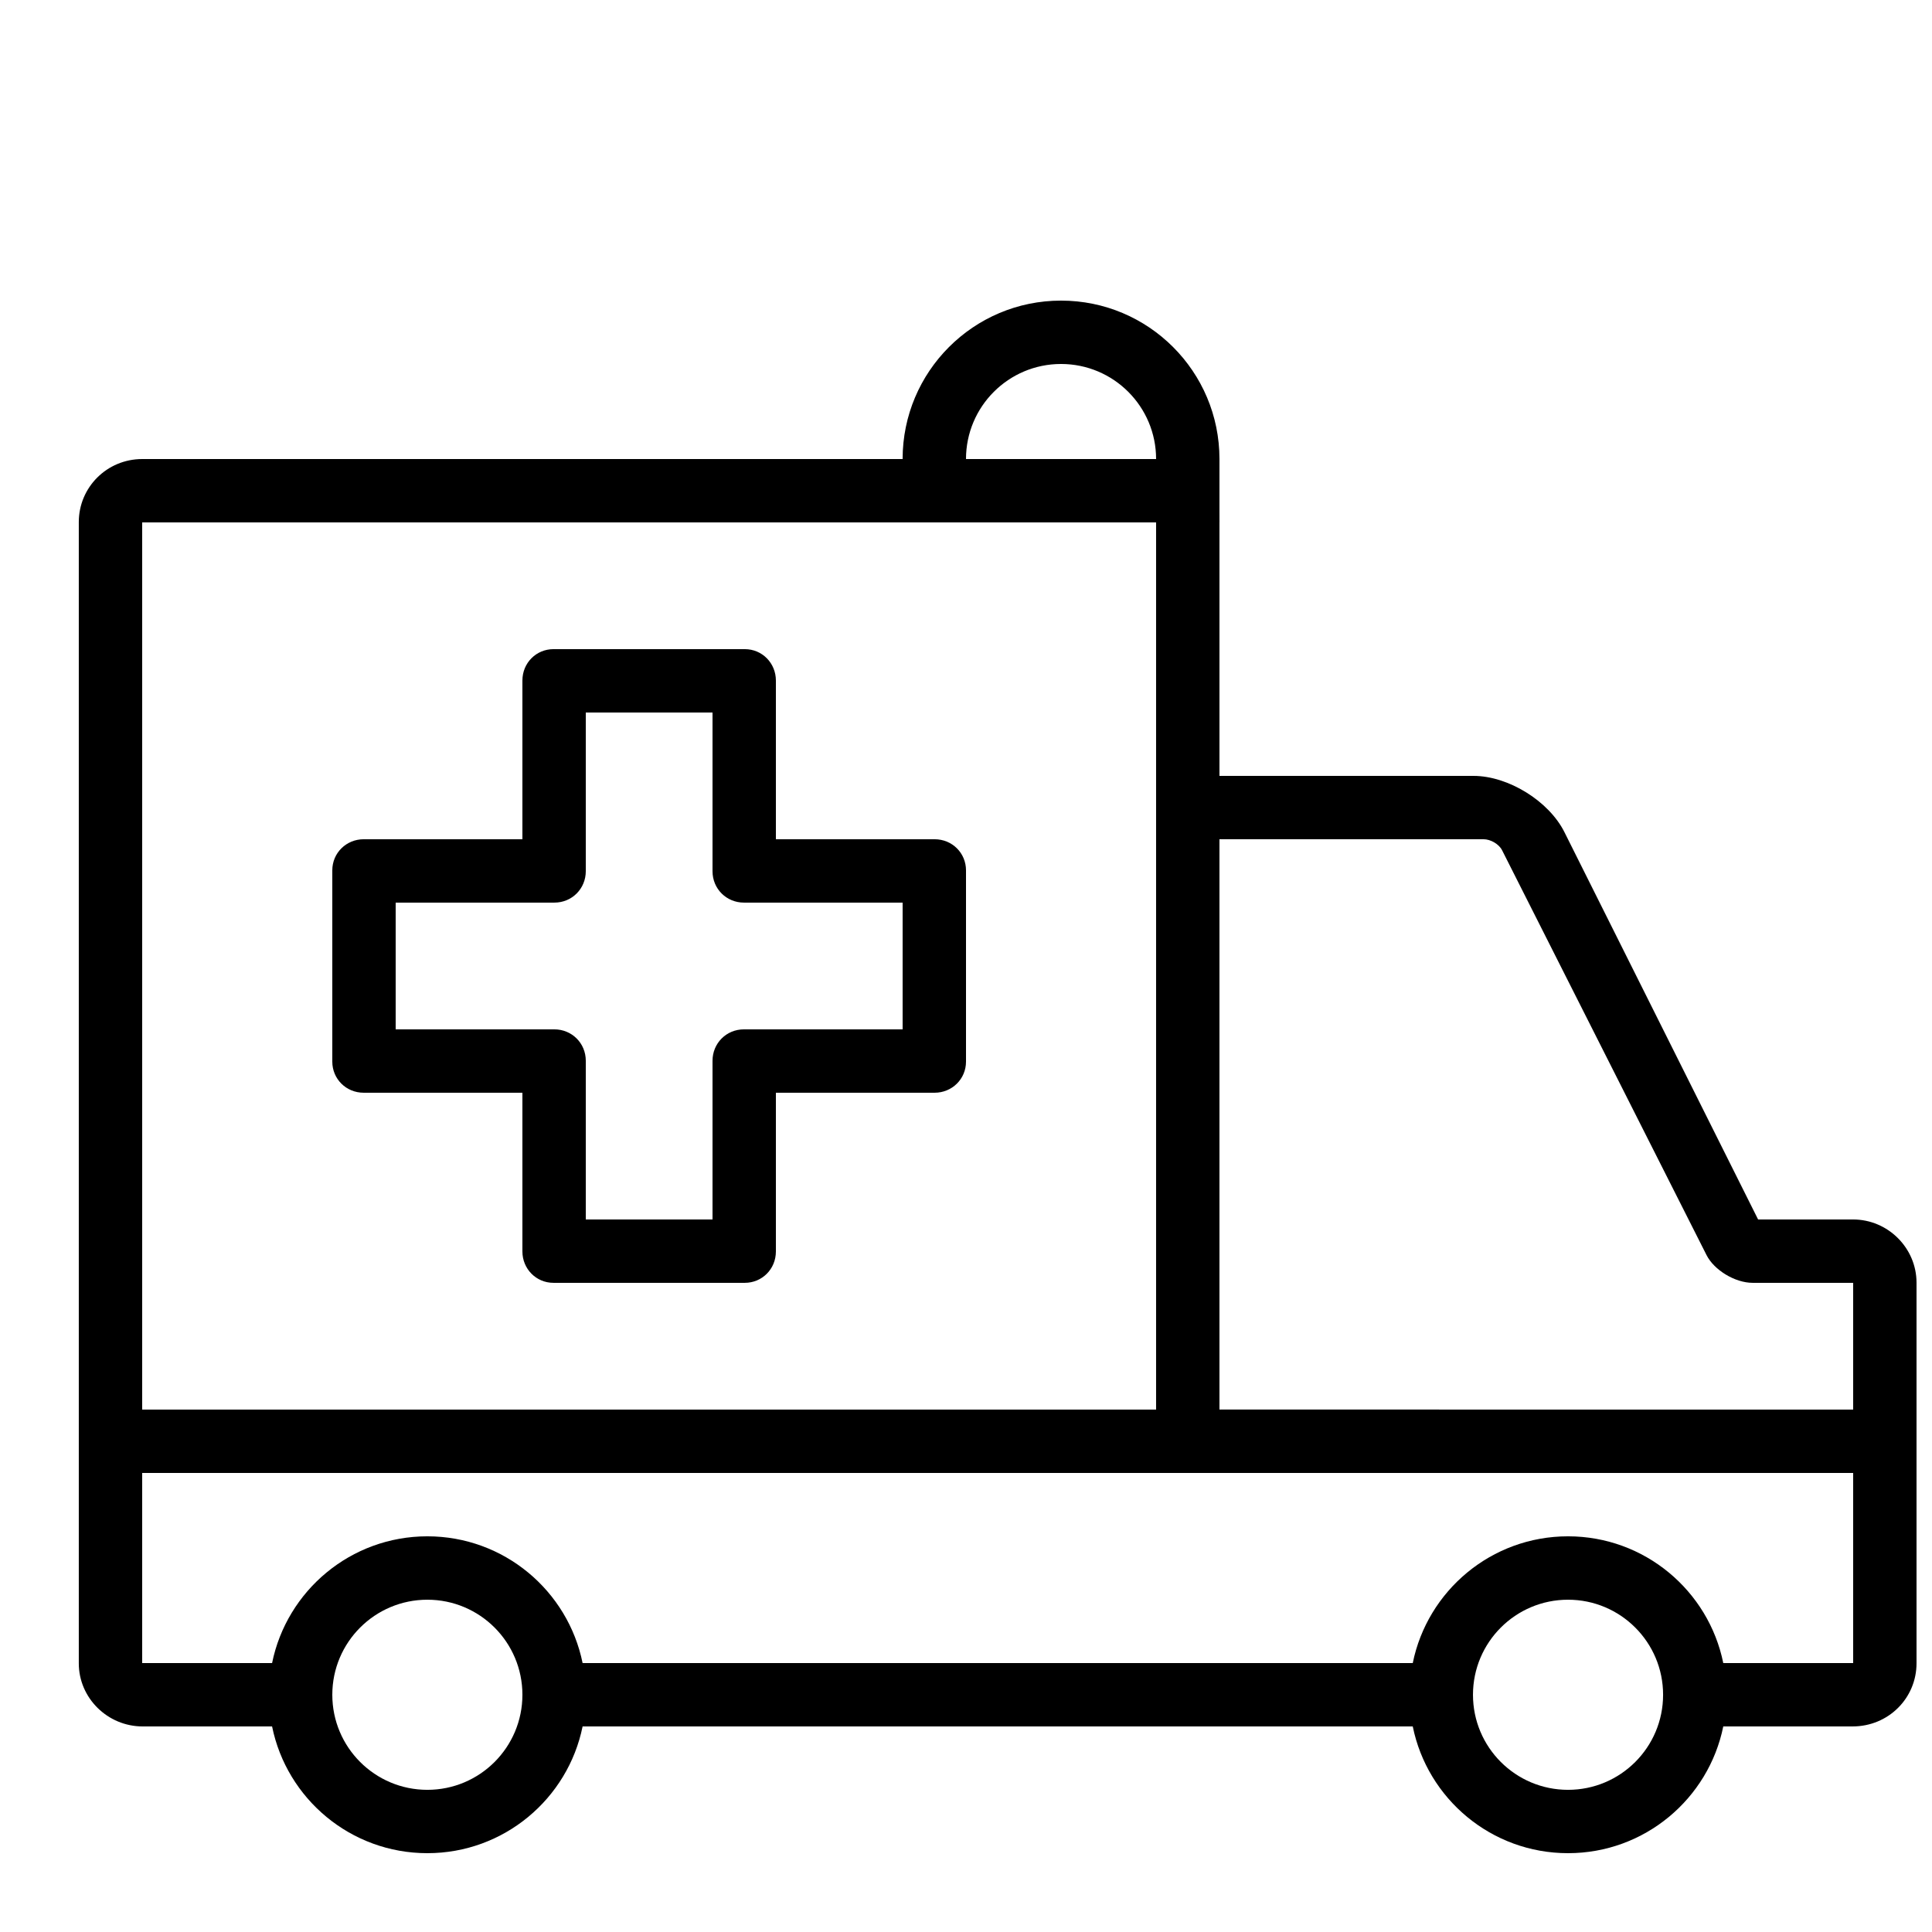
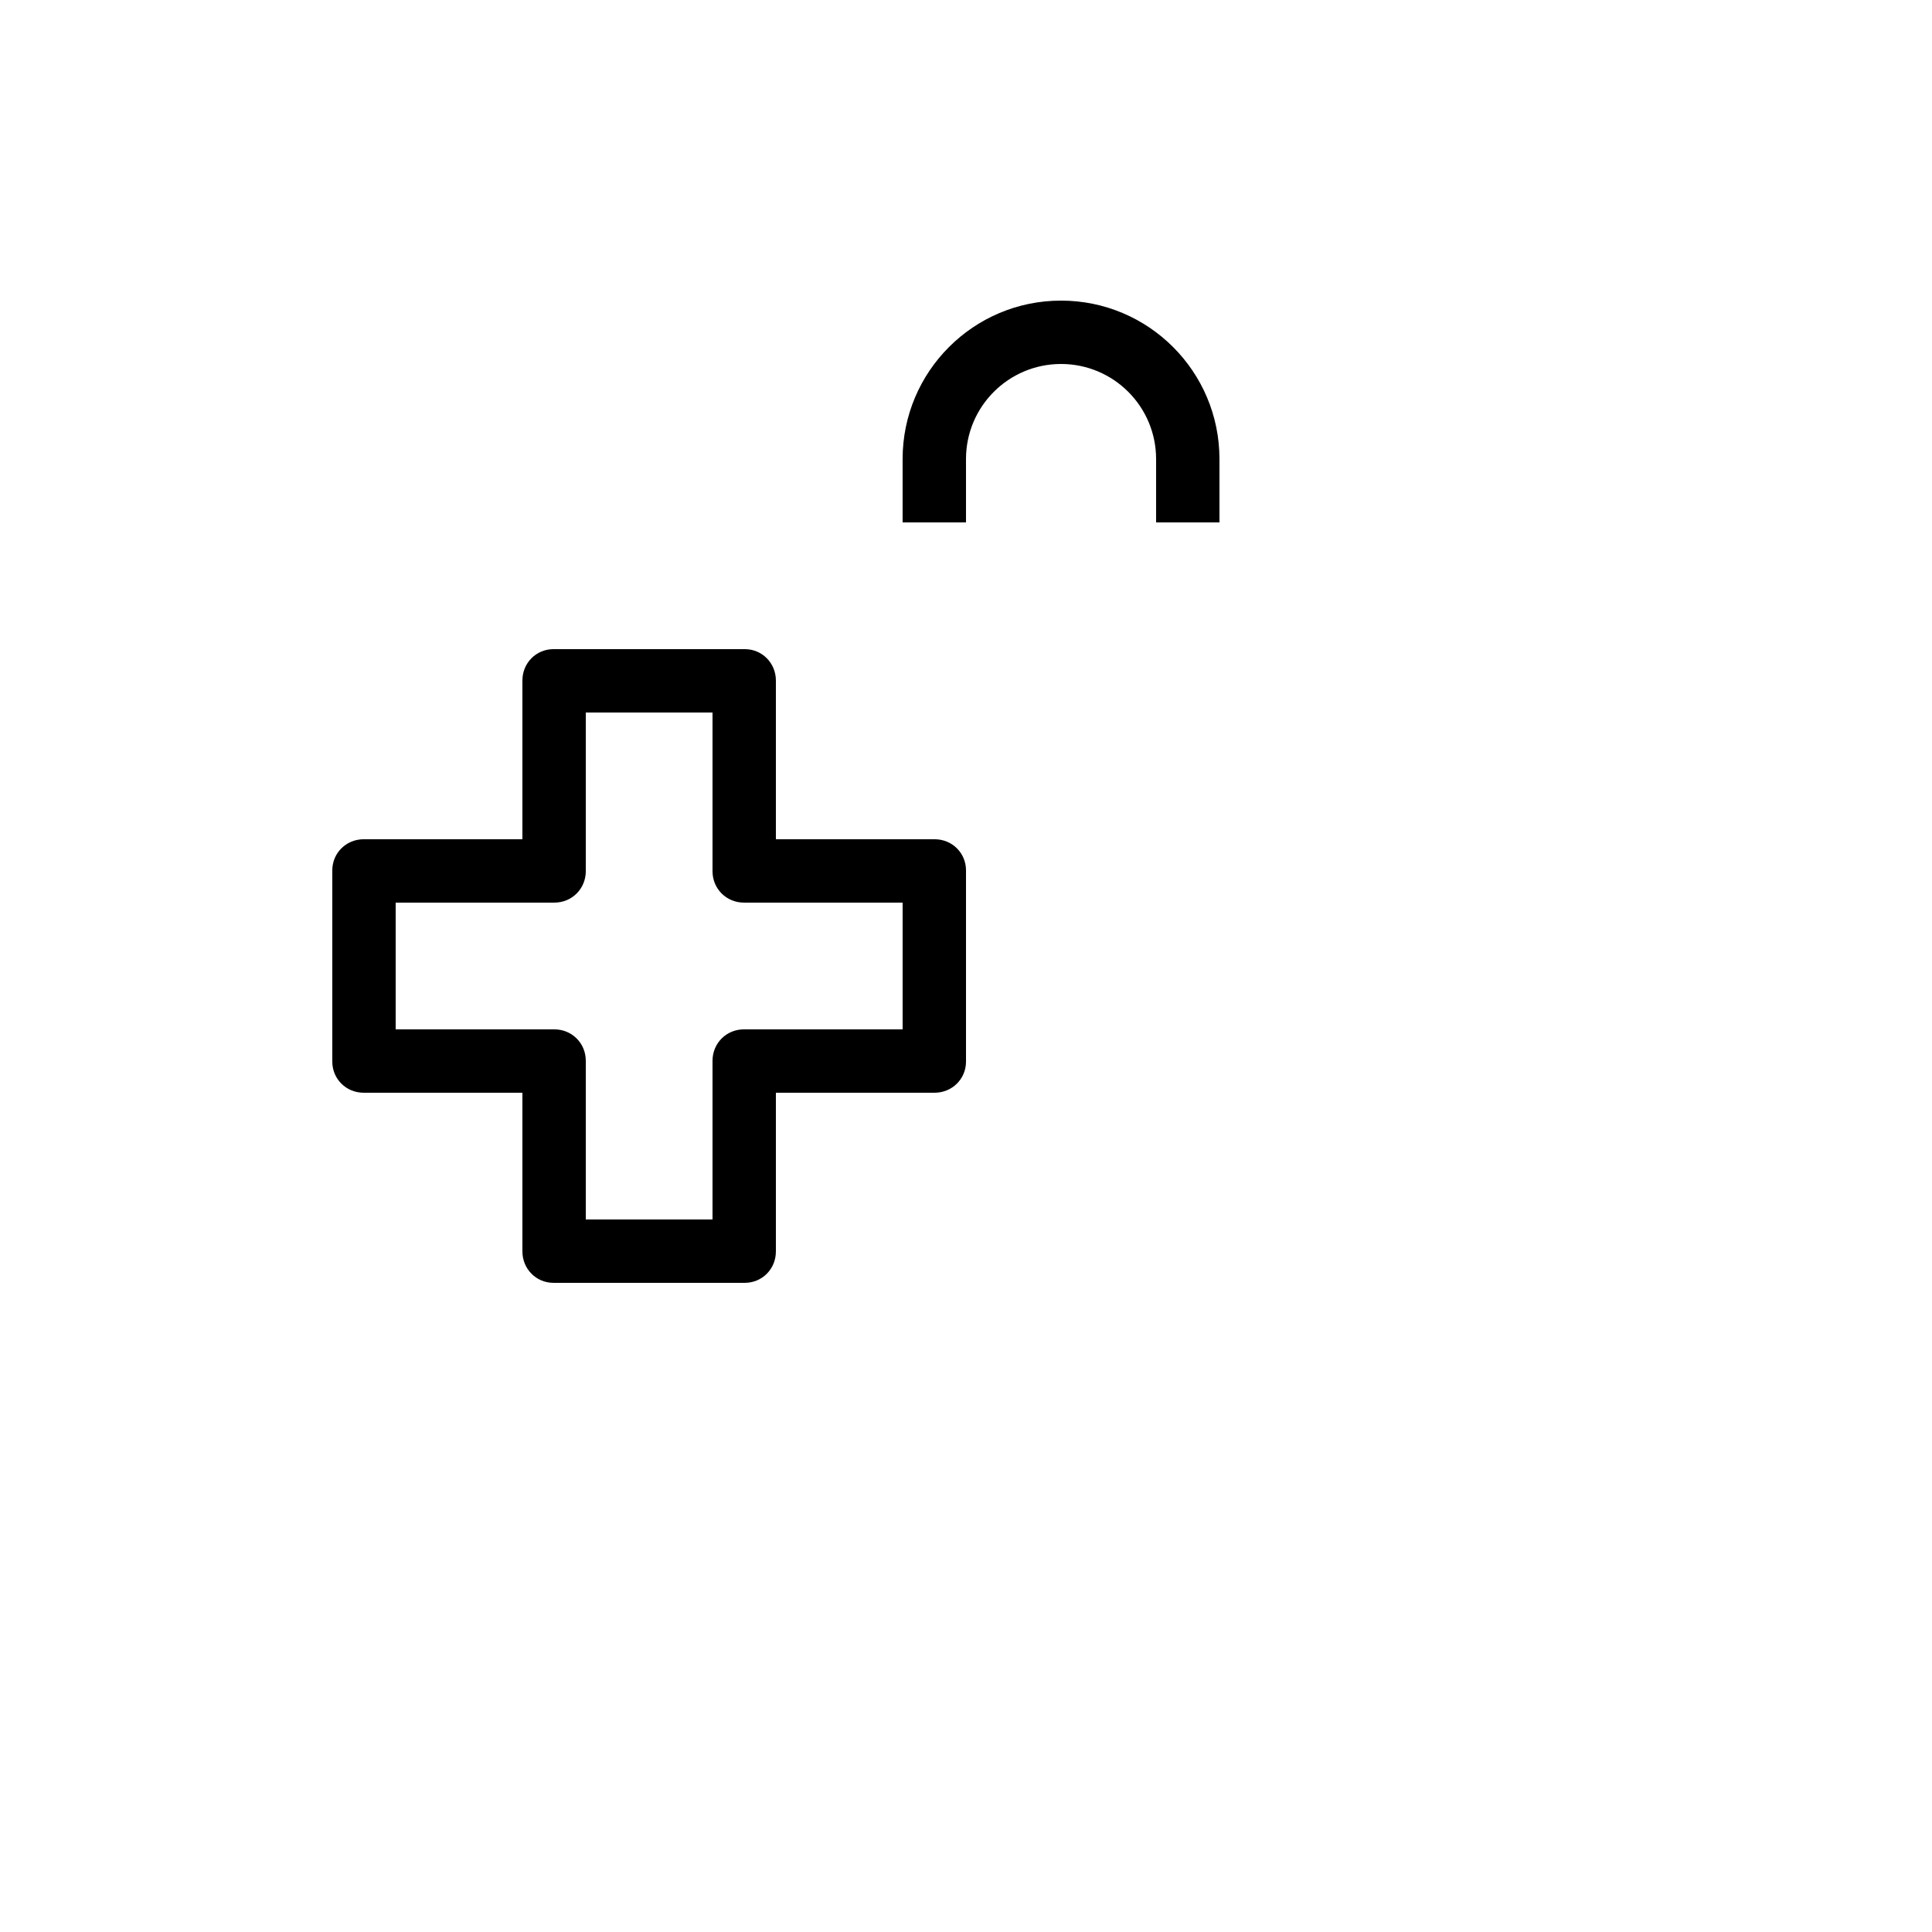
<svg xmlns="http://www.w3.org/2000/svg" width="800px" height="800px" version="1.1" viewBox="144 144 512 512">
  <defs>
    <clipPath id="a">
-       <path d="m164 265h487.9v371h-487.9z" />
-     </clipPath>
+       </clipPath>
  </defs>
  <g clip-path="url(#a)">
    <path d="m600.68 584.73h34.426v-50.383h-453.43v50.383h34.43c3.891-19.164 20.832-33.59 41.145-33.59 20.309 0 37.254 14.426 41.145 33.59h220c3.891-19.164 20.832-33.59 41.145-33.59s37.254 14.426 41.145 33.59zm0 16.793h34.27c9.504 0 16.949-7.496 16.949-16.746v-100.86c0-9.137-7.535-16.746-16.832-16.746h-25.152l-51.332-102.66c-4.117-8.234-14.895-14.891-24.082-14.891h-67.332v-67.016c0-9.508-7.523-16.953-16.809-16.953h-268.67c-9.34 0-16.809 7.481-16.809 16.707v302.46c0 9.133 7.59 16.707 16.953 16.707h34.27c3.891 19.164 20.832 33.586 41.145 33.586 20.309 0 37.254-14.422 41.145-33.586h220c3.891 19.164 20.832 33.586 41.145 33.586s37.254-14.422 41.145-33.586zm34.426-83.969v-33.59h-26.633c-4.699 0-10.223-3.391-12.223-7.352l-54.188-107.3c-0.812-1.605-3.035-2.906-4.894-2.906h-70v151.14zm-184.73-235.11v235.11h-268.7v-235.11zm-193.12 335.88c13.91 0 25.188-11.277 25.188-25.191 0-13.91-11.277-25.191-25.188-25.191-13.914 0-25.191 11.281-25.191 25.191 0 13.914 11.277 25.191 25.191 25.191zm302.29 0c13.91 0 25.191-11.277 25.191-25.191 0-13.91-11.281-25.191-25.191-25.191-13.914 0-25.191 11.281-25.191 25.191 0 13.914 11.277 25.191 25.191 25.191z" fill-rule="evenodd" />
  </g>
  <path d="m467.17 265.65c0-23.188-18.797-41.984-41.984-41.984s-41.984 18.797-41.984 41.984v16.793h16.797v-16.793c0-13.91 11.277-25.191 25.188-25.191 13.914 0 25.191 11.281 25.191 25.191v16.793h16.793z" fill-rule="evenodd" />
  <path d="m341.38 316.03h-50.699c-4.551 0-8.238 3.621-8.238 8.32v42.059h-42.059c-4.598 0-8.32 3.613-8.32 8.238v50.699c0 4.551 3.621 8.238 8.32 8.238h42.059v42.062c0 4.594 3.613 8.316 8.238 8.316h50.699c4.551 0 8.238-3.621 8.238-8.316v-42.062h42.062c4.594 0 8.32-3.613 8.32-8.238v-50.699c0-4.551-3.625-8.238-8.32-8.238h-42.062v-42.059c0-4.598-3.609-8.32-8.238-8.32zm-42.141 16.793v42.062c0 4.594-3.625 8.316-8.32 8.316h-42.062v33.59h42.062c4.594 0 8.32 3.621 8.32 8.32v42.059h33.586v-42.059c0-4.598 3.621-8.32 8.32-8.32h42.059v-33.59h-42.059c-4.598 0-8.32-3.621-8.32-8.316v-42.062z" fill-rule="evenodd" />
</svg>